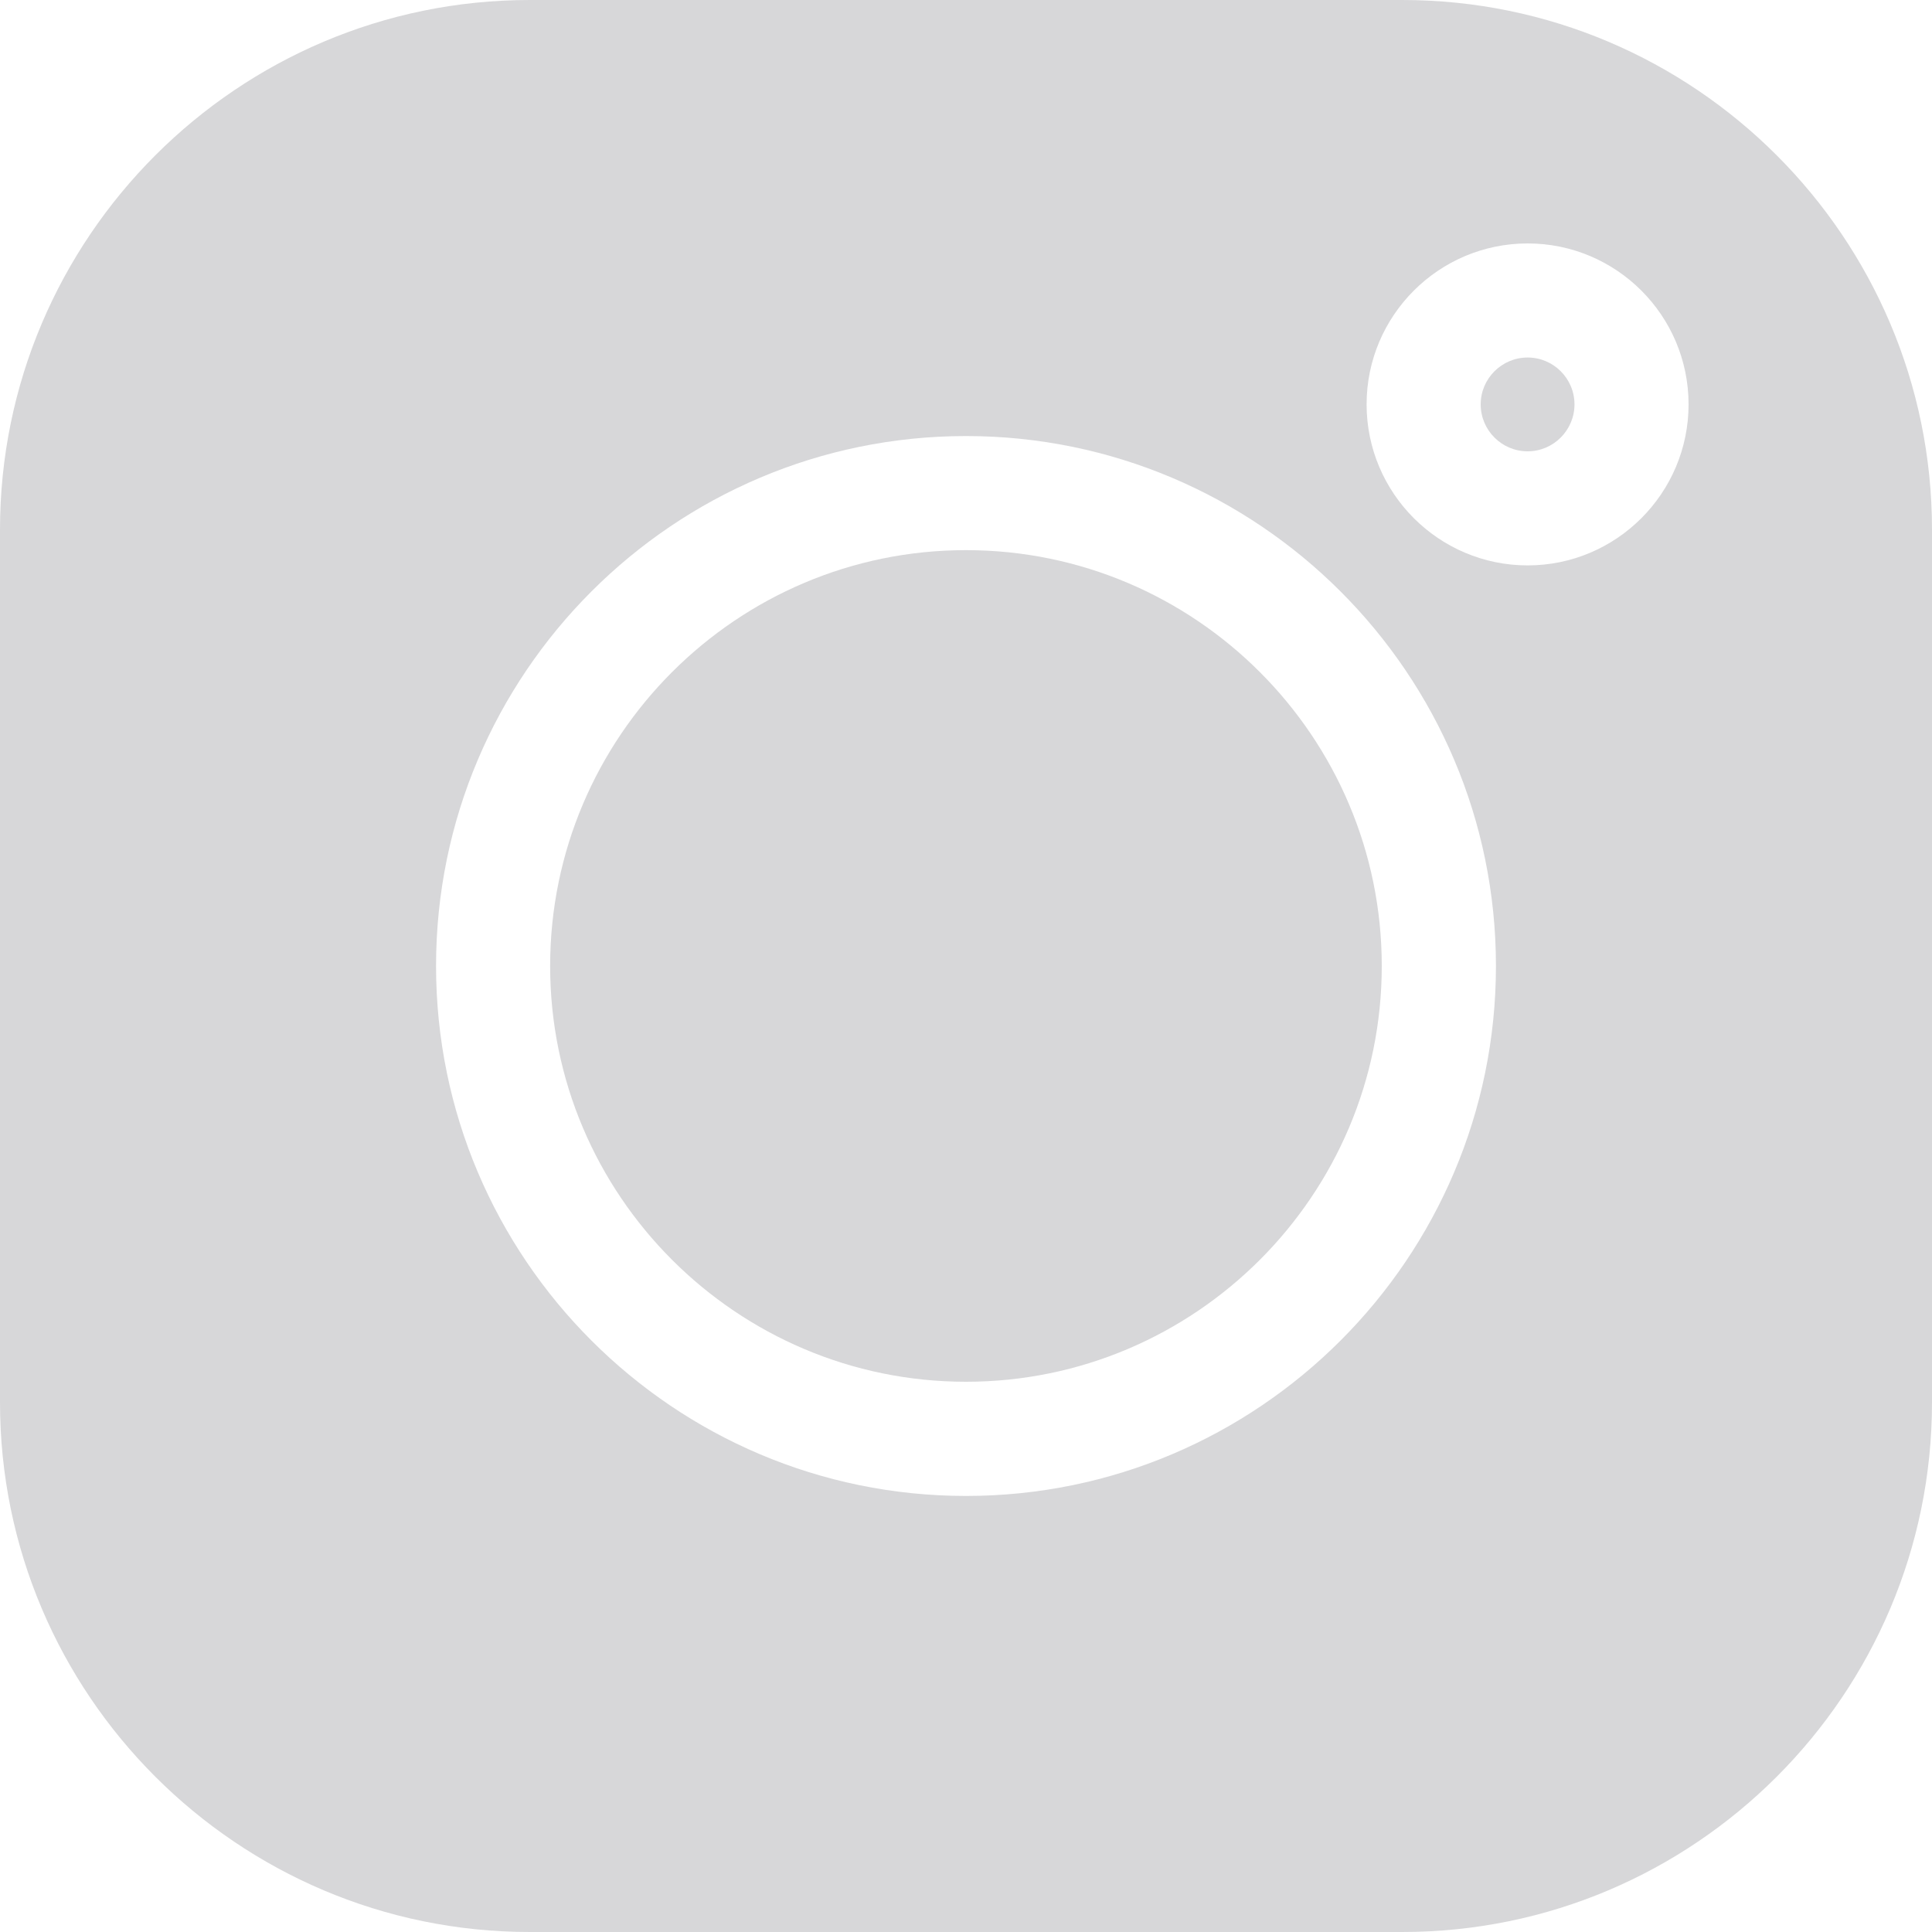
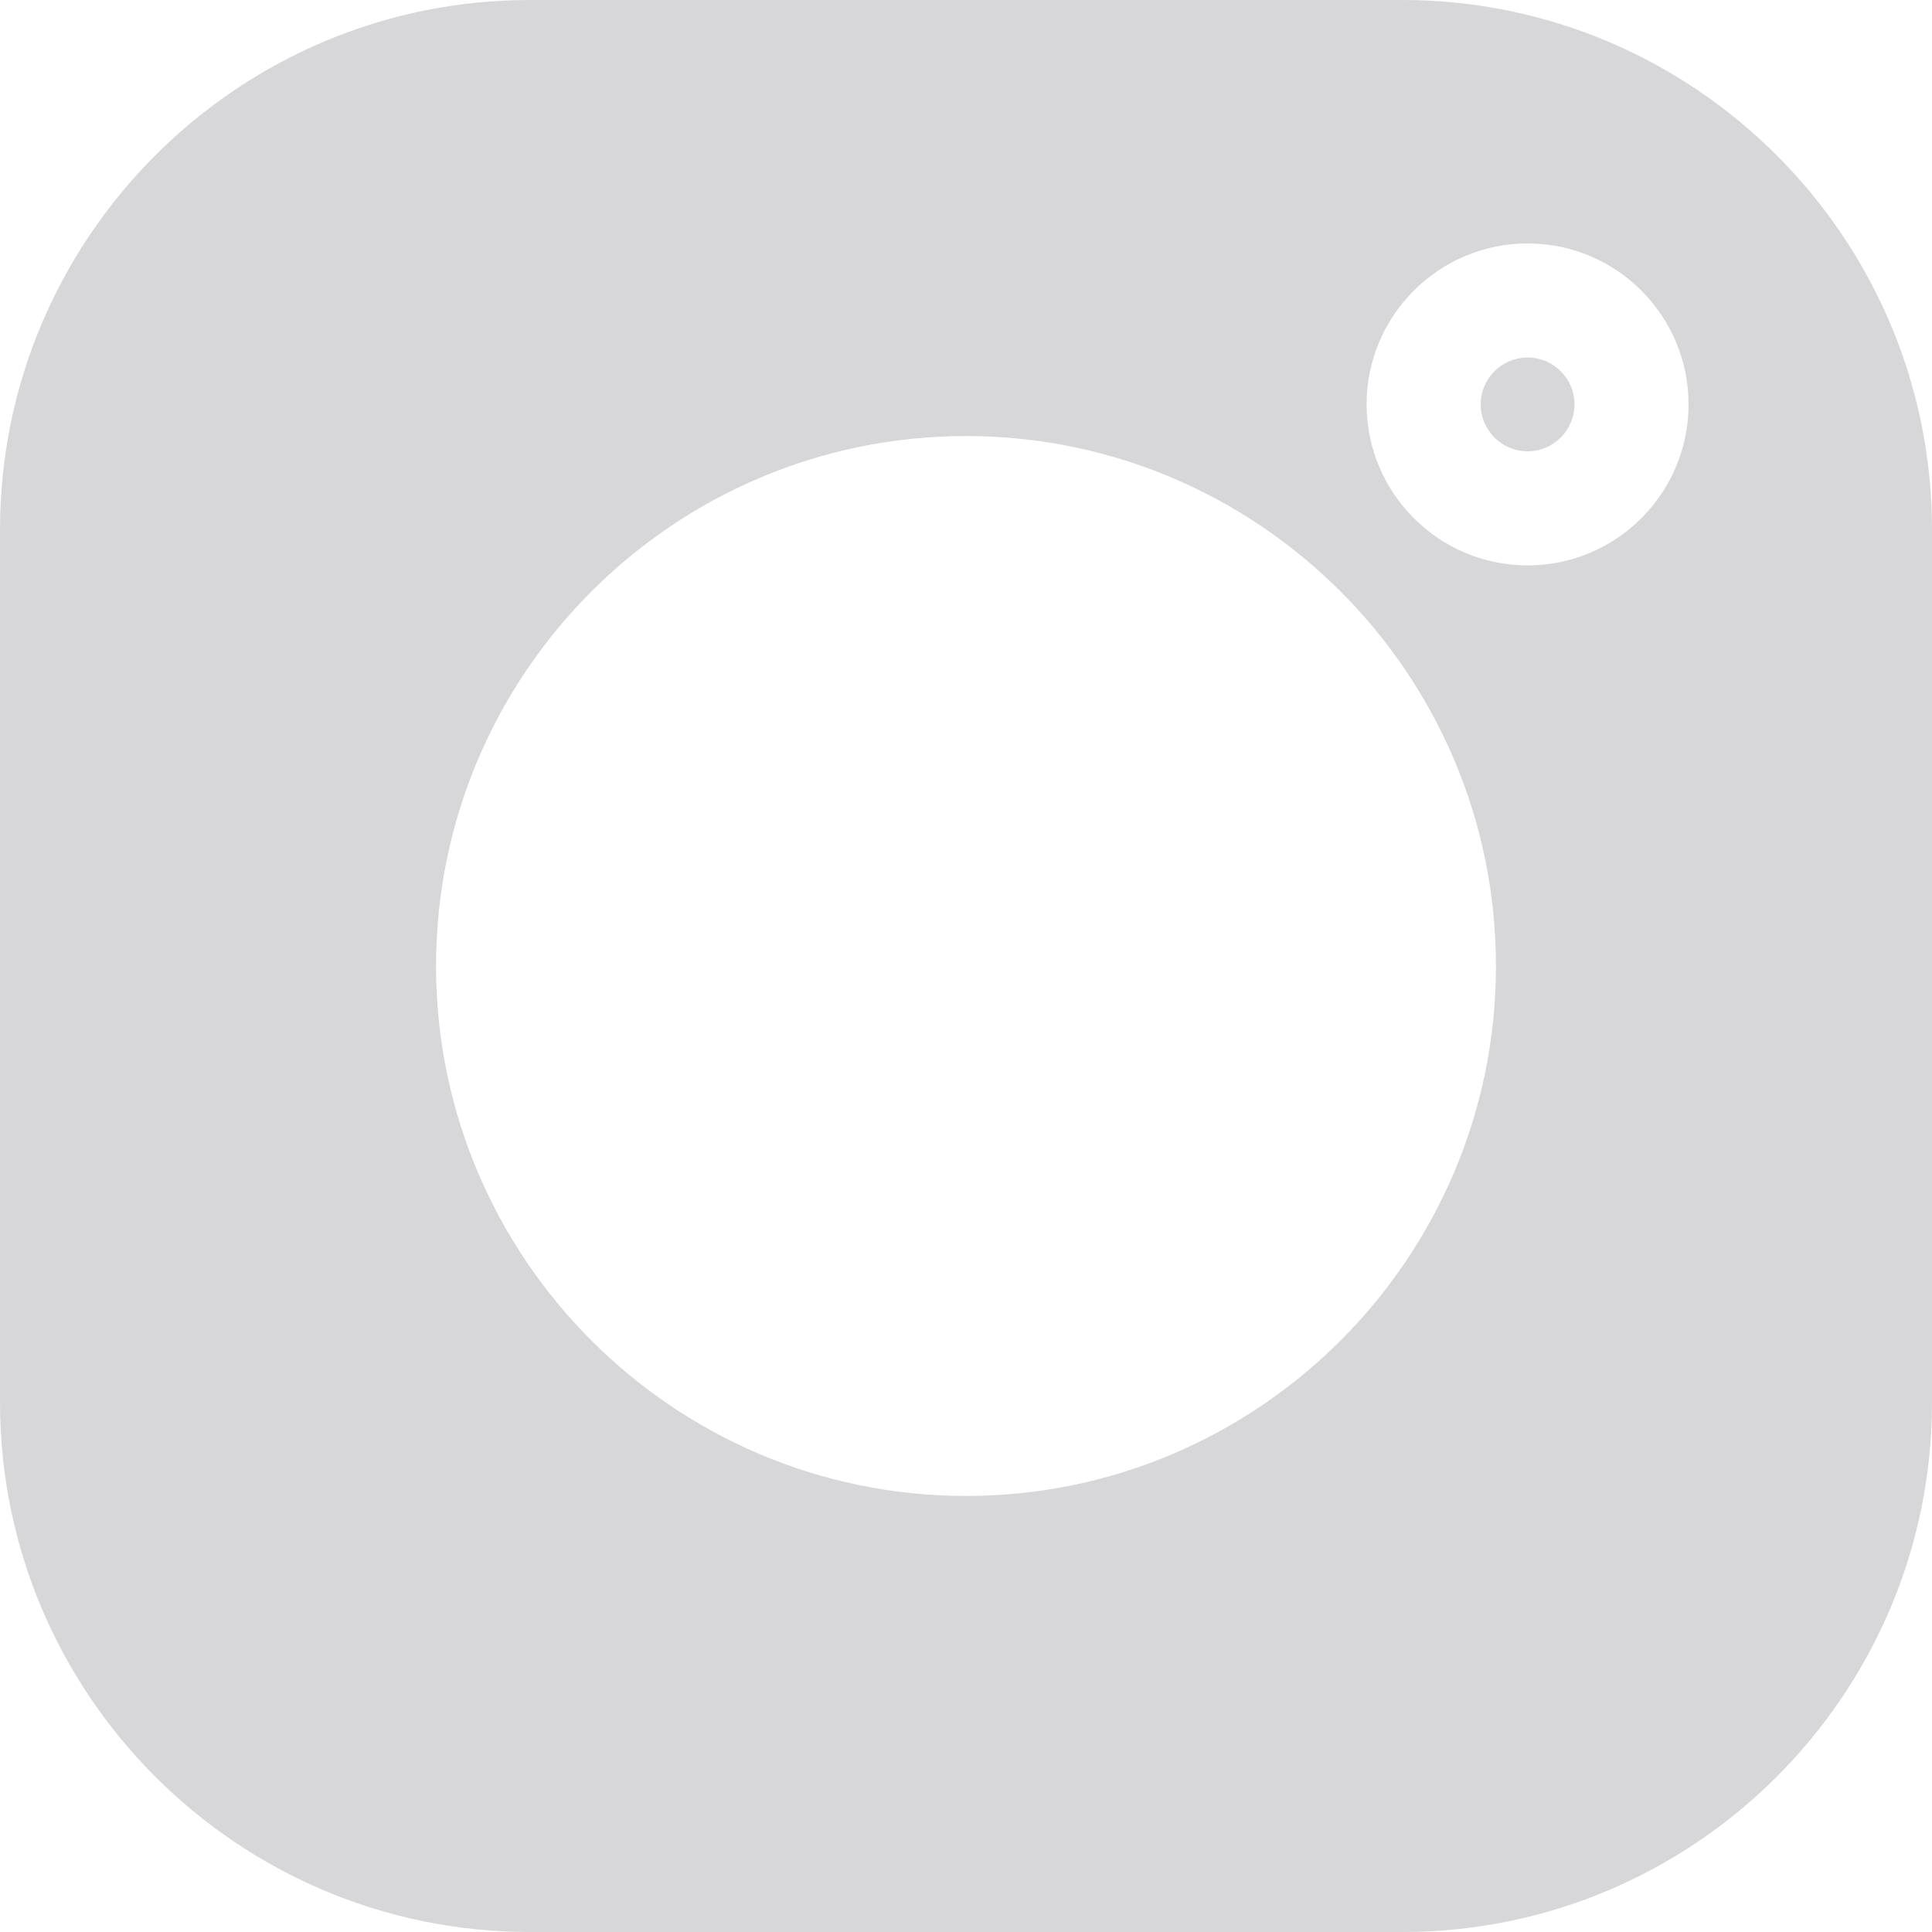
<svg xmlns="http://www.w3.org/2000/svg" width="20" height="20" viewBox="0 0 20 20" fill="none">
  <g clip-path="url(#clip0_57_1273)">
-     <path d="M15.814 3.701C15.546 3.701 15.328 3.919 15.328 4.186C15.328 4.454 15.546 4.672 15.814 4.672C16.081 4.672 16.299 4.454 16.299 4.186C16.299 3.918 16.081 3.701 15.814 3.701Z" fill="#D7D7D9" />
-     <path d="M10 5.695C7.626 5.695 5.695 7.626 5.695 10C5.695 12.373 7.626 14.304 10 14.304C12.373 14.304 14.304 12.373 14.304 10C14.304 7.626 12.373 5.695 10 5.695Z" fill="#D7D7D9" />
+     <path d="M15.814 3.701C15.546 3.701 15.328 3.919 15.328 4.186C15.328 4.454 15.546 4.672 15.814 4.672C16.081 4.672 16.299 4.454 16.299 4.186C16.299 3.918 16.081 3.701 15.814 3.701" fill="#D7D7D9" />
    <path d="M14.517 0H5.483C2.46 0 0 2.46 0 5.483V14.517C0 17.541 2.46 20 5.483 20H14.517C17.541 20 20 17.541 20 14.517V5.483C20 2.46 17.541 0 14.517 0ZM10 15.486C6.975 15.486 4.514 13.025 4.514 10C4.514 6.975 6.975 4.514 10 4.514C13.025 4.514 15.486 6.975 15.486 10C15.486 13.025 13.025 15.486 10 15.486ZM15.814 5.853C14.895 5.853 14.147 5.105 14.147 4.186C14.147 3.267 14.895 2.52 15.814 2.52C16.733 2.52 17.48 3.267 17.48 4.186C17.48 5.105 16.733 5.853 15.814 5.853Z" fill="#D7D7D9" />
  </g>
  <defs>
    <clipPath id="clip0_57_1273">
      <rect width="20" height="20" fill="white" />
    </clipPath>
  </defs>
</svg>